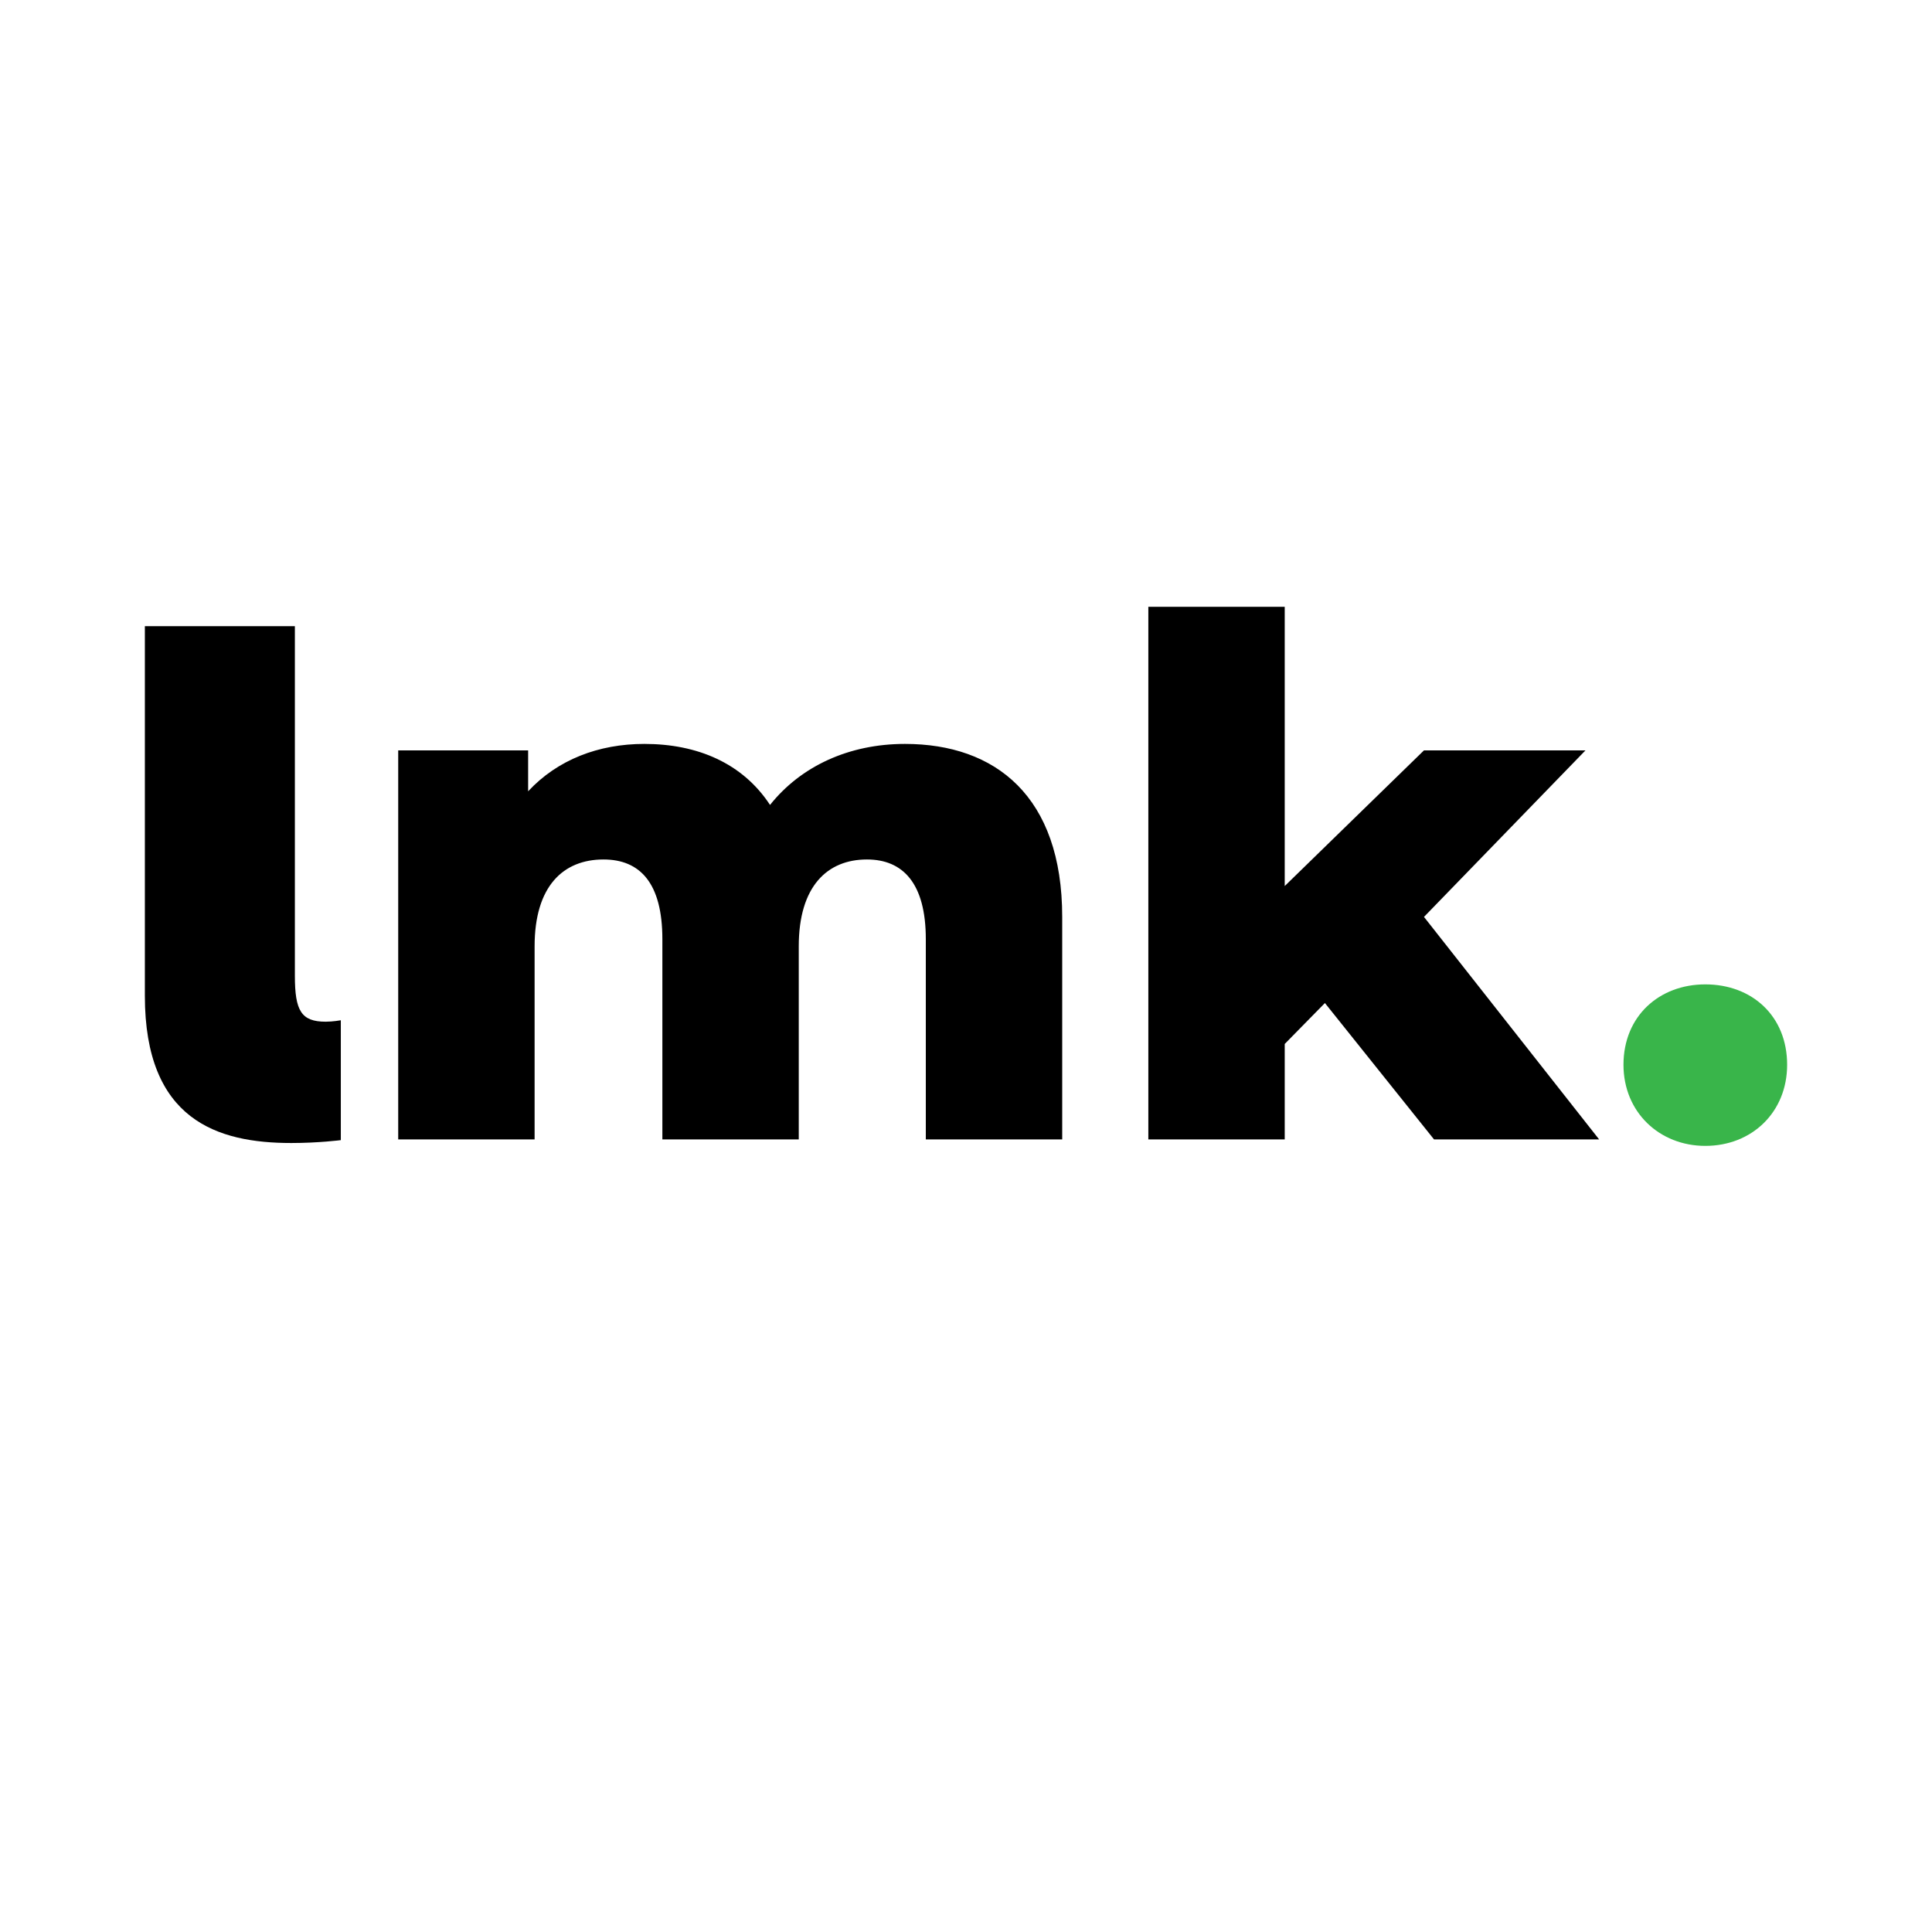
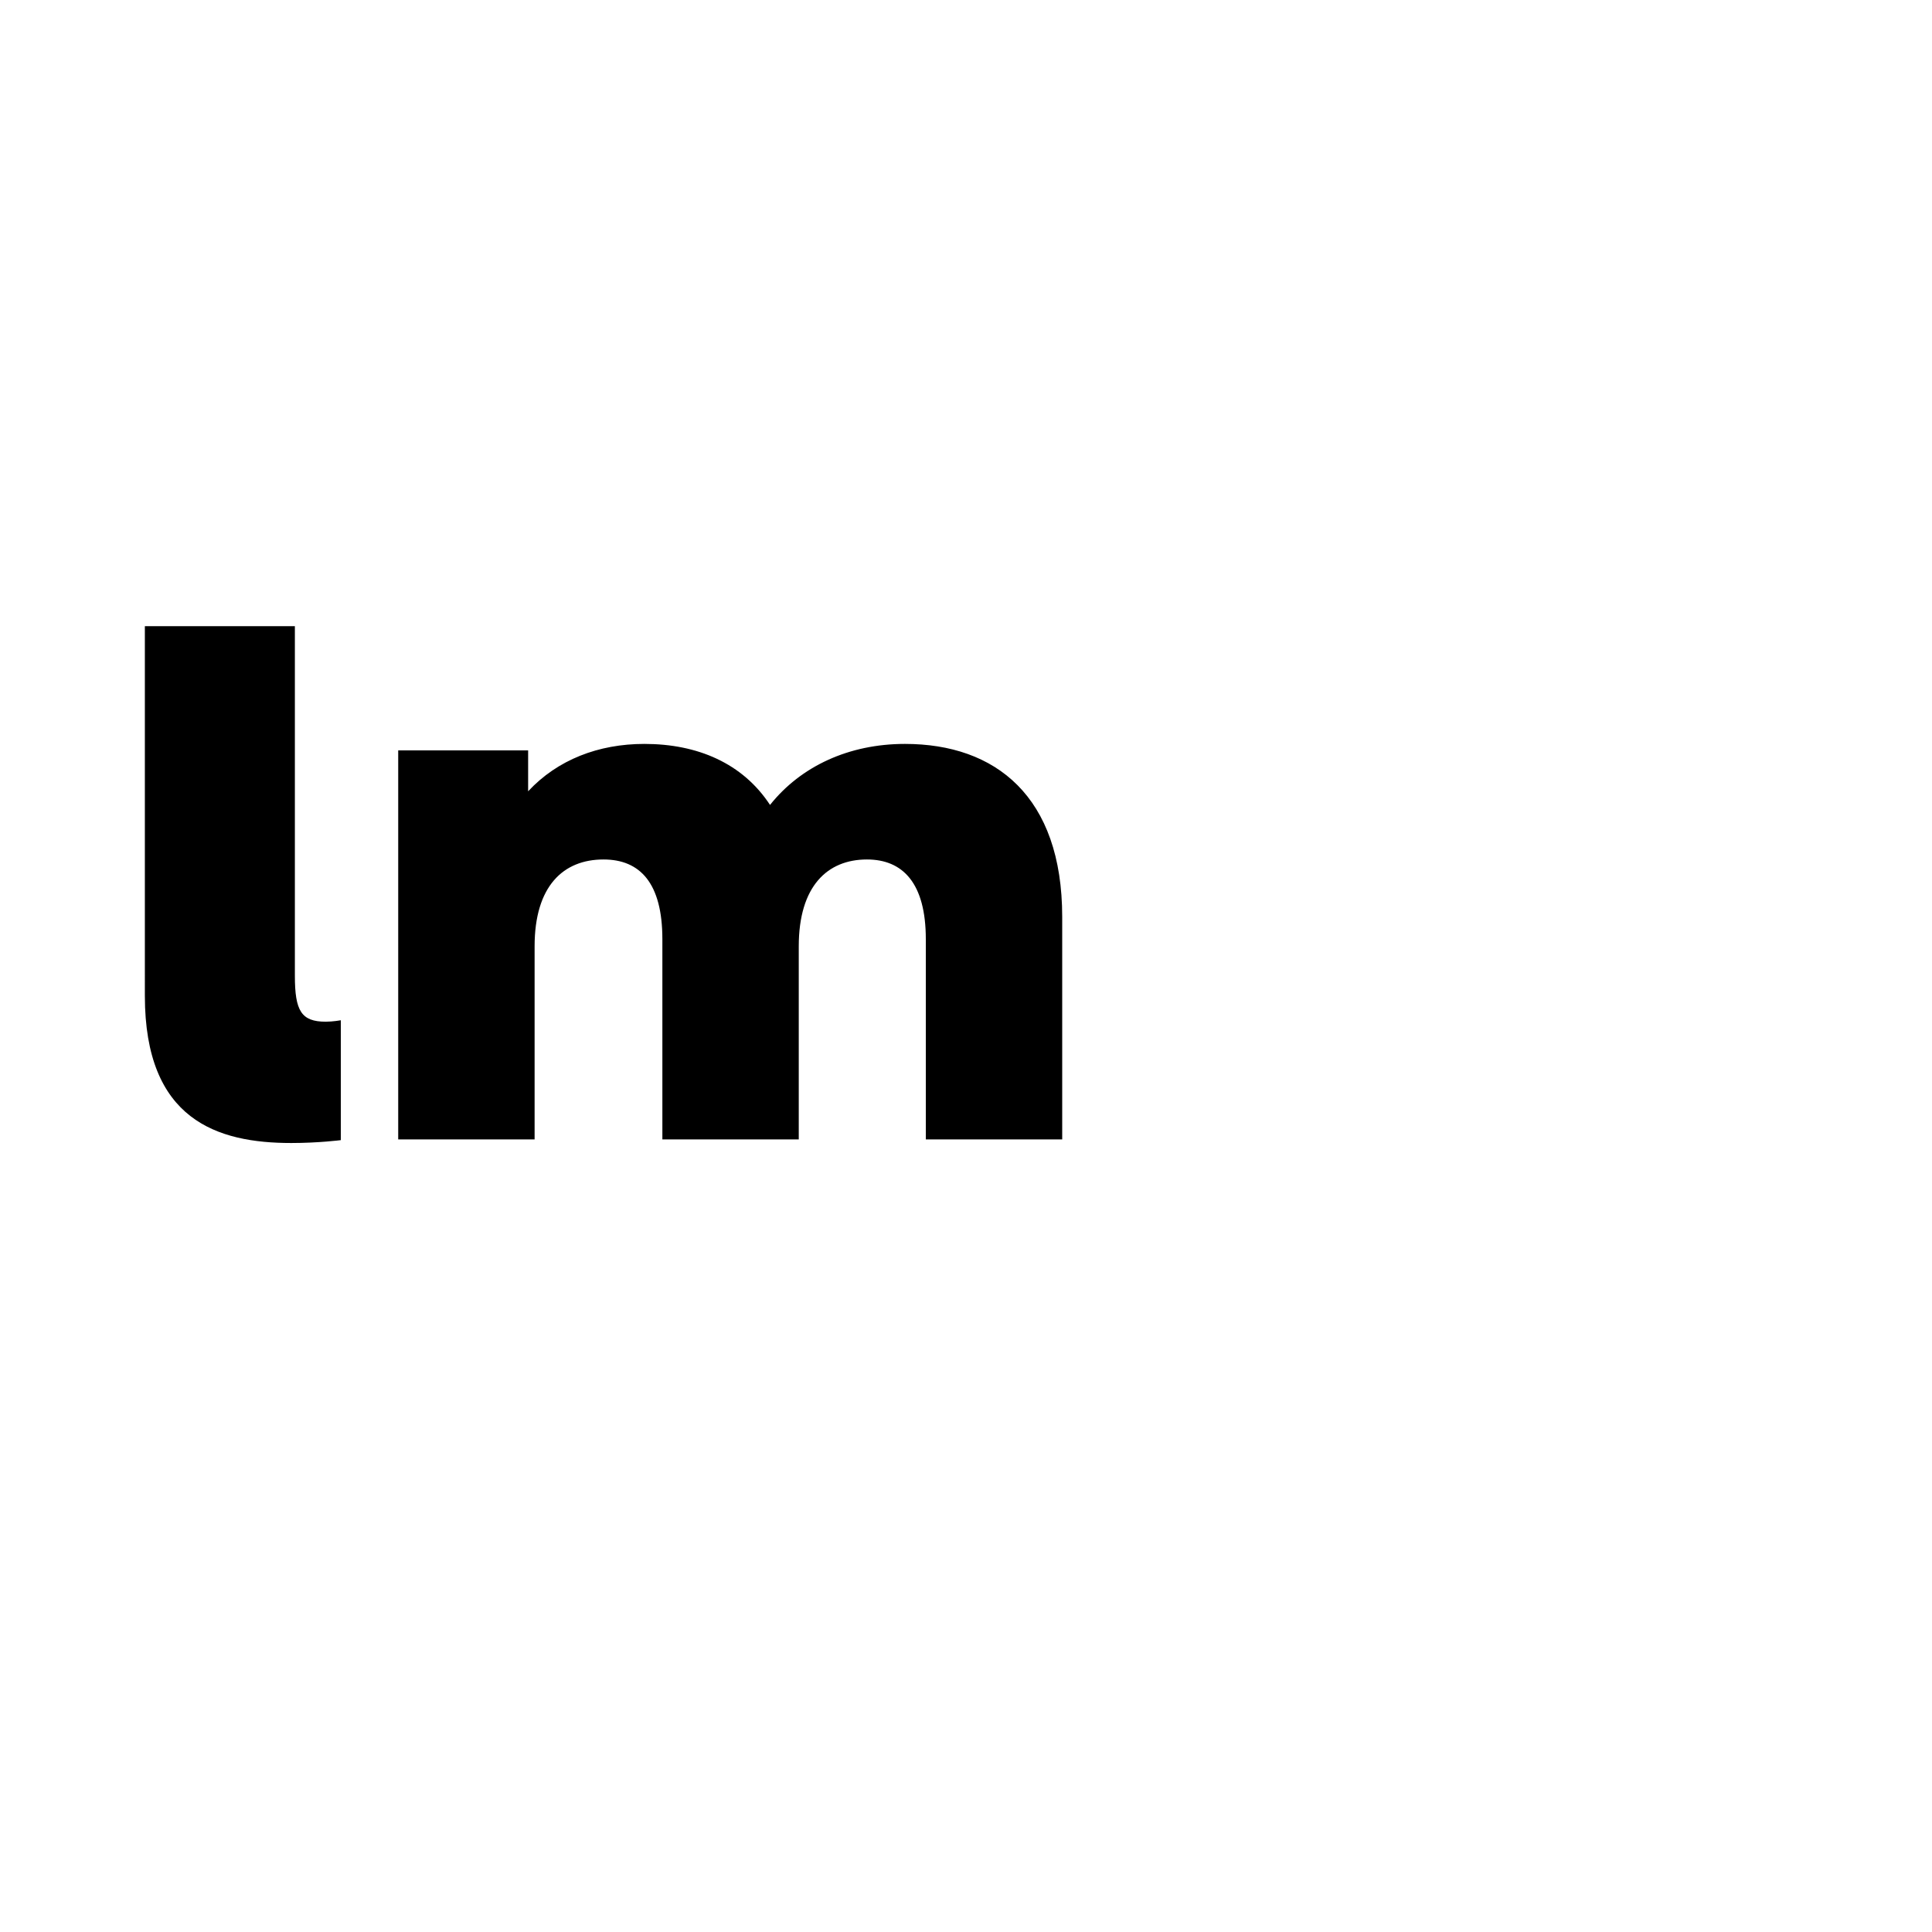
<svg xmlns="http://www.w3.org/2000/svg" version="1.1" id="Layer_1" x="0px" y="0px" viewBox="0 0 1024 1024" style="enable-background:new 0 0 1024 1024;" xml:space="preserve">
  <style type="text/css">
	.st0{fill:#39B54A;}
</style>
  <g>
    <path d="M76.77,331.89h79.52v185.28c0,18.64,3.42,24.35,16.36,24.35c3.8,0,7.99-0.76,7.99-0.76v63.54c0,0-11.79,1.52-26.25,1.52   c-39.19,0-77.61-12.17-77.61-77.99V331.89z" />
    <path d="M562.99,485.98v117.94H490.7V497.77c0-29.67-12.17-42.23-31.2-42.23c-20.93,0-36.14,14.08-36.14,46.03v102.34h-72.29   V497.77c0-29.67-11.79-42.23-31.2-42.23c-21.31,0-36.52,14.08-36.52,46.03v102.34h-72.29V397.71h68.86v21.69   c15.6-16.74,37.29-25.11,61.63-25.11c28.15,0,52.12,10.27,66.58,32.34c16.36-20.54,41.85-32.34,71.52-32.34   C527.61,394.29,562.99,422.06,562.99,485.98z" />
-     <path d="M702.23,531.63l-21.3,21.69v50.6h-72.29v-282.3h72.29v148l73.81-71.91h85.6l-85.6,88.27l92.83,117.94h-87.5L702.23,531.63z   " />
-     <path class="st0" d="M860.48,564.35c0-25.87,19.02-42.61,43.37-42.61c24.73,0,43.37,16.74,43.37,42.61   c0,25.11-18.64,42.99-43.37,42.99C879.51,607.34,860.48,589.46,860.48,564.35z" />
  </g>
</svg>